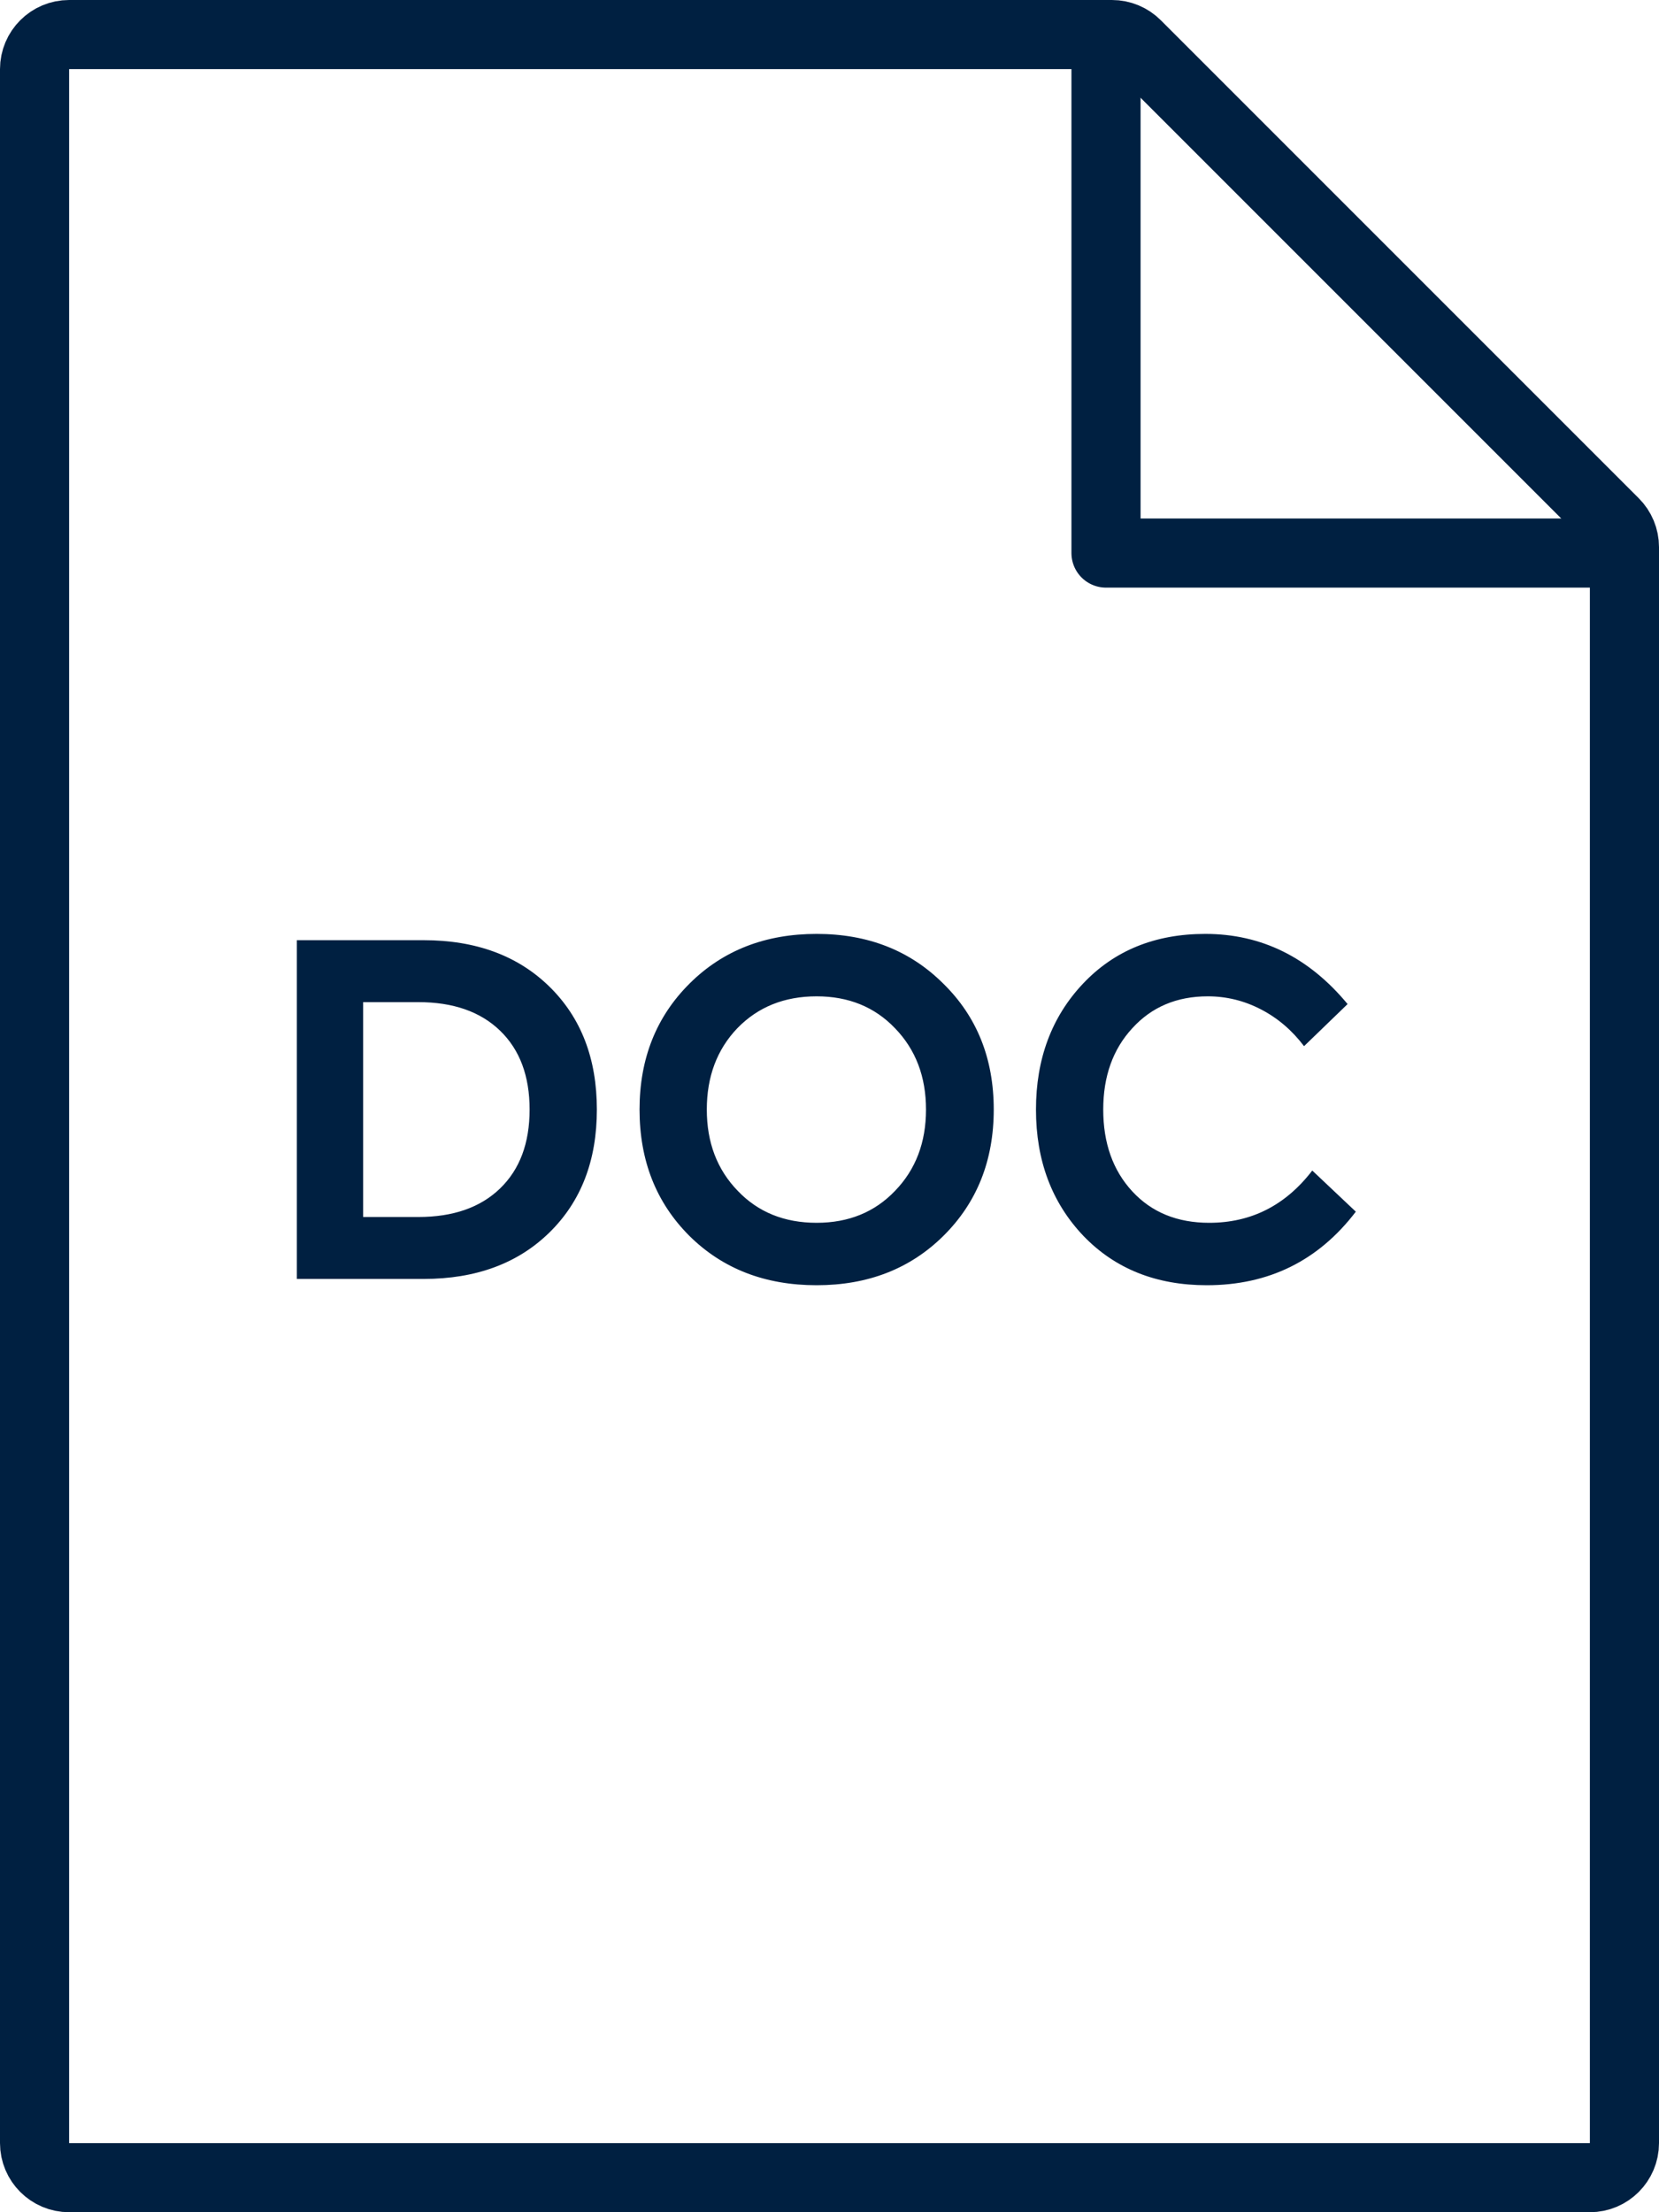
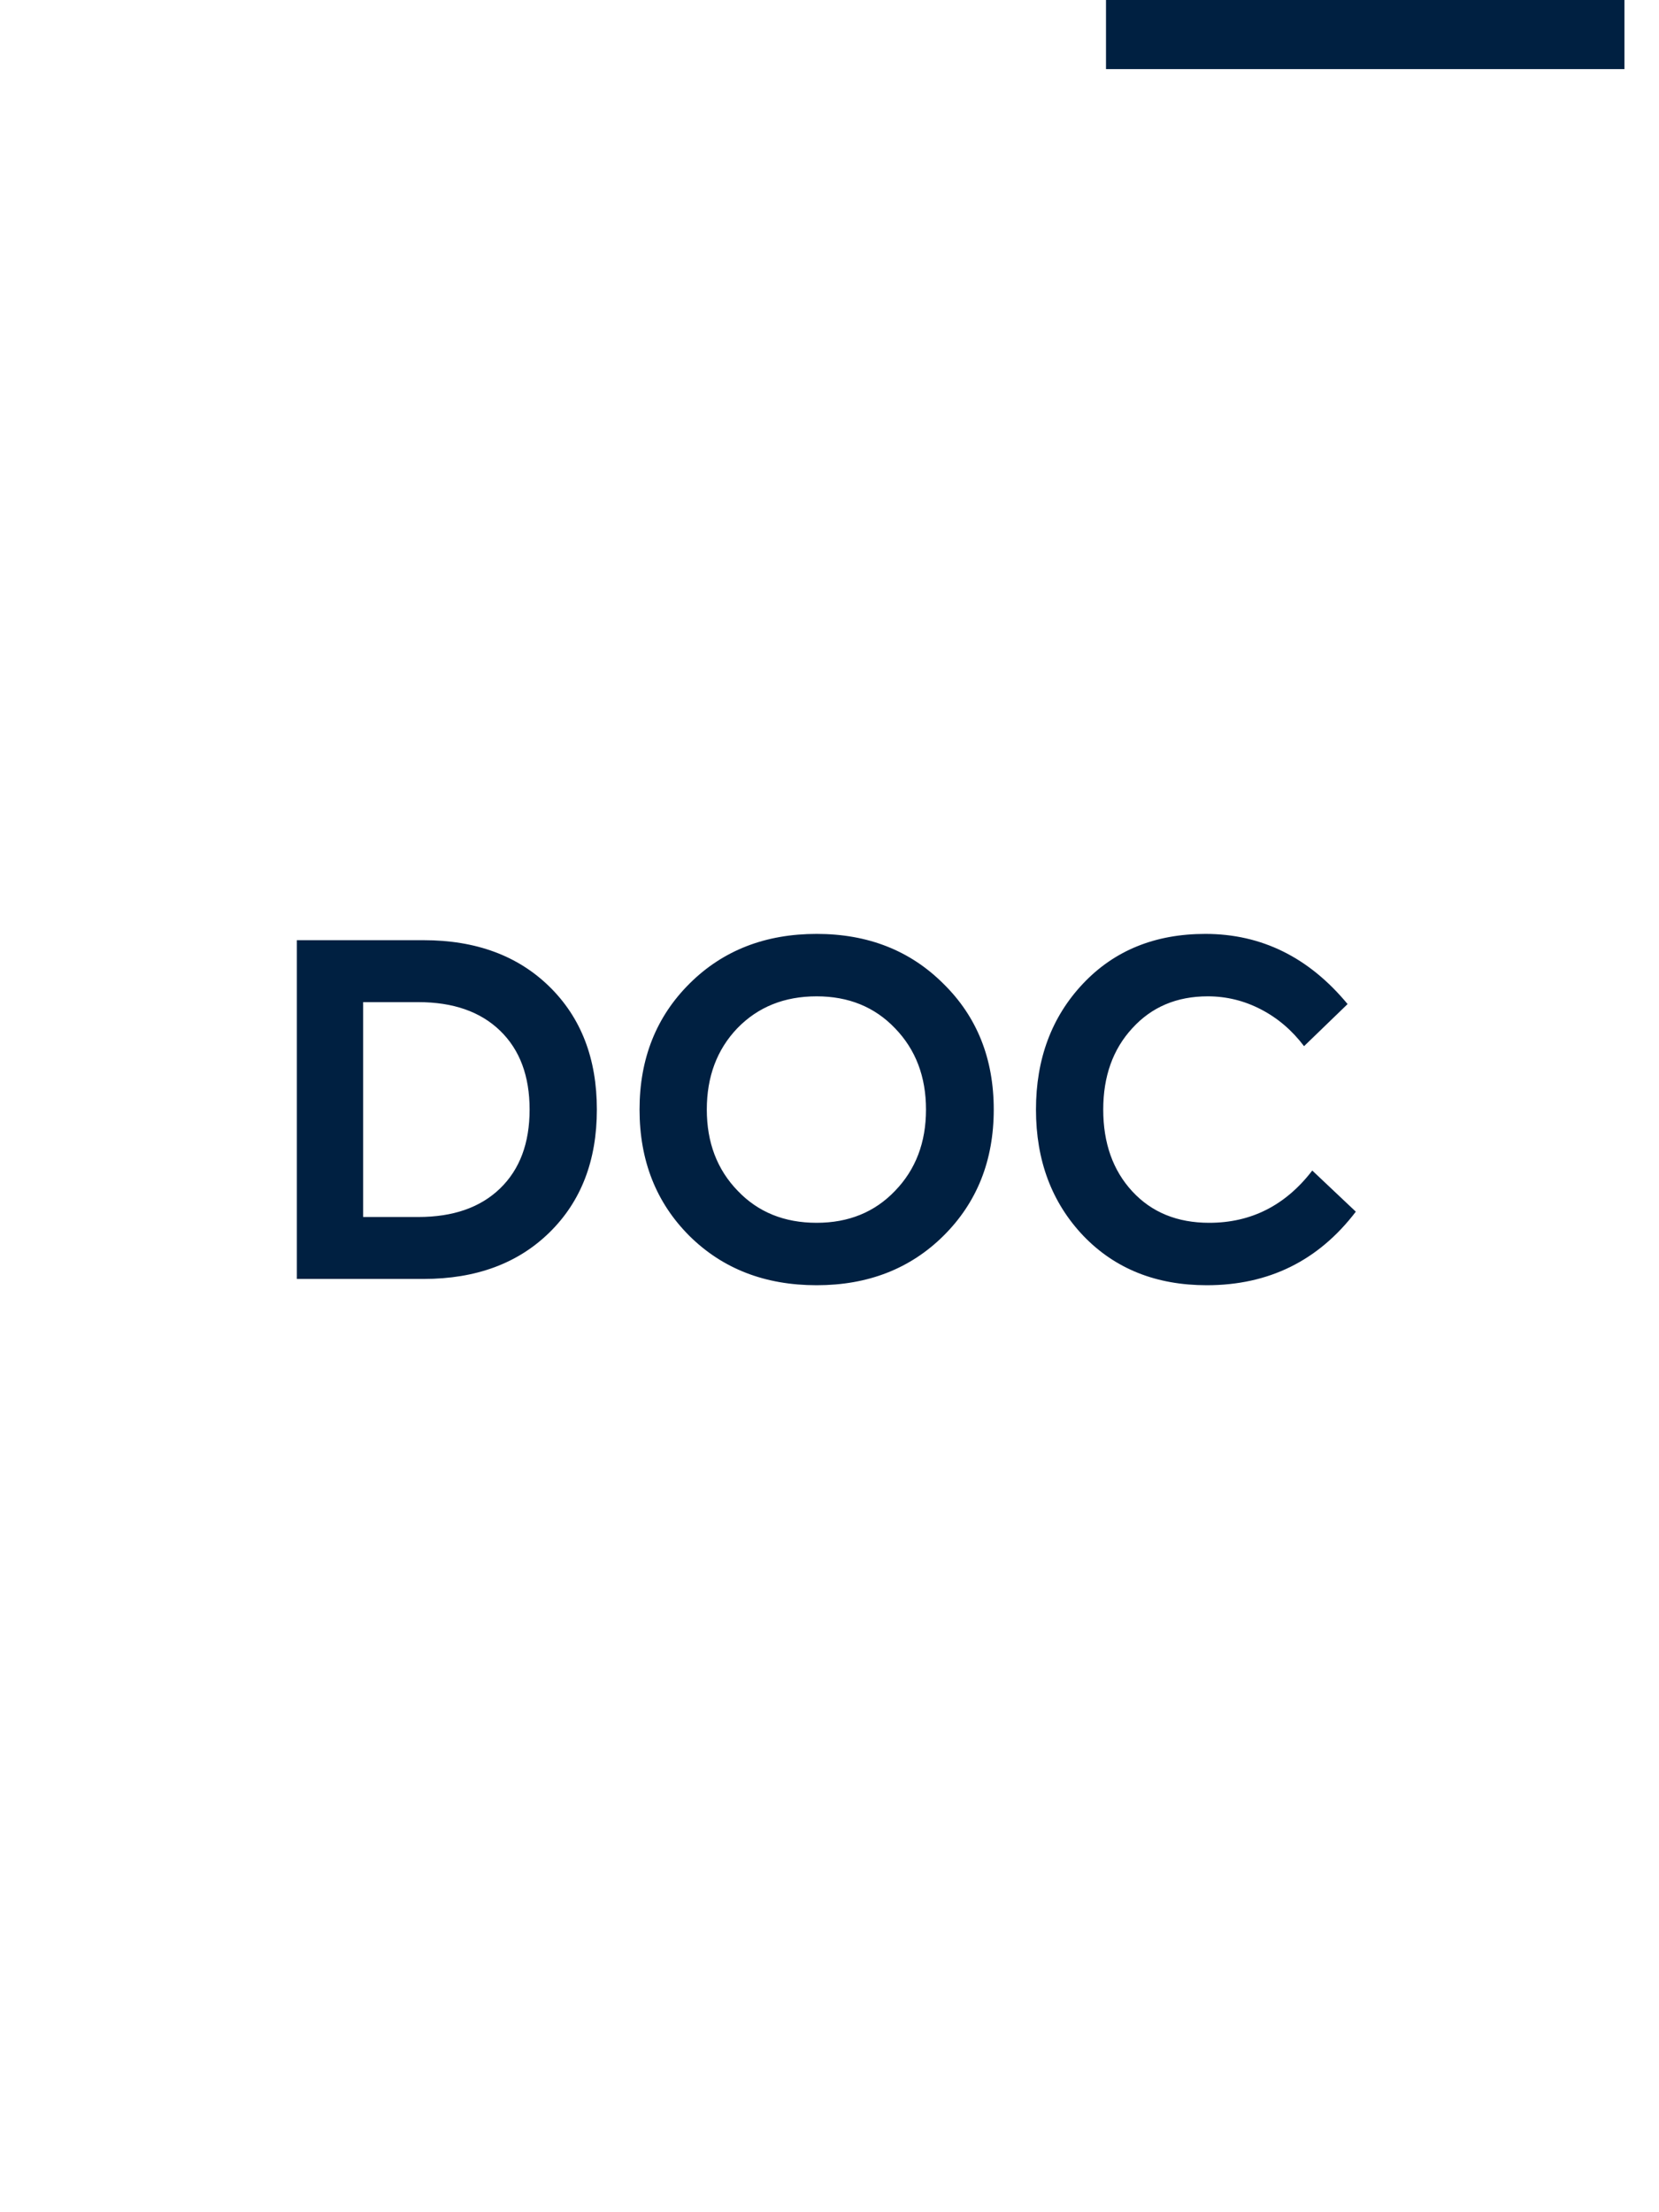
<svg xmlns="http://www.w3.org/2000/svg" width="48" height="64" viewBox="0 0 48 64" fill="none">
-   <path d="M1 2C1 1.448 1.448 1 2 1H32.172C32.437 1 32.691 1.105 32.879 1.293L39.793 8.207L46.707 15.121C46.895 15.309 47 15.563 47 15.828V62C47 62.552 46.552 63 46 63H2C1.448 63 1 62.552 1 62V2Z" stroke="#002041" stroke-width="2" />
-   <path d="M32 1V16H47" stroke="#002041" stroke-width="2" stroke-linejoin="round" />
+   <path d="M32 1H47" stroke="#002041" stroke-width="2" stroke-linejoin="round" />
  <path d="M8.589 37V27.2H12.257C13.769 27.2 14.983 27.648 15.897 28.544C16.812 29.44 17.269 30.625 17.269 32.1C17.269 33.575 16.812 34.76 15.897 35.656C14.983 36.552 13.769 37 12.257 37H8.589ZM10.507 28.992V35.208H12.103C13.111 35.208 13.9 34.933 14.469 34.382C15.039 33.831 15.323 33.071 15.323 32.1C15.323 31.129 15.039 30.369 14.469 29.818C13.9 29.267 13.111 28.992 12.103 28.992H10.507ZM19.96 28.446C20.921 27.494 22.144 27.018 23.628 27.018C25.112 27.018 26.334 27.499 27.296 28.46C28.266 29.412 28.752 30.625 28.752 32.1C28.752 33.575 28.266 34.793 27.296 35.754C26.334 36.706 25.112 37.182 23.628 37.182C22.134 37.182 20.907 36.706 19.946 35.754C18.984 34.793 18.504 33.575 18.504 32.1C18.504 30.625 18.989 29.407 19.96 28.446ZM21.346 34.452C21.934 35.068 22.694 35.376 23.628 35.376C24.552 35.376 25.308 35.068 25.896 34.452C26.493 33.836 26.792 33.052 26.792 32.1C26.792 31.148 26.493 30.364 25.896 29.748C25.308 29.132 24.552 28.824 23.628 28.824C22.694 28.824 21.929 29.132 21.332 29.748C20.744 30.364 20.45 31.148 20.45 32.1C20.45 33.052 20.748 33.836 21.346 34.452ZM31.332 28.46C32.238 27.499 33.418 27.018 34.874 27.018C36.498 27.018 37.87 27.695 38.99 29.048L37.73 30.266C37.385 29.809 36.97 29.454 36.484 29.202C35.999 28.95 35.486 28.824 34.944 28.824C34.048 28.824 33.32 29.132 32.76 29.748C32.2 30.355 31.92 31.139 31.92 32.1C31.92 33.071 32.2 33.859 32.76 34.466C33.32 35.073 34.062 35.376 34.986 35.376C36.2 35.376 37.194 34.872 37.968 33.864L39.228 35.054C38.146 36.473 36.708 37.182 34.916 37.182C33.451 37.182 32.261 36.706 31.346 35.754C30.432 34.793 29.974 33.575 29.974 32.1C29.974 30.635 30.427 29.421 31.332 28.46Z" fill="#002041" />
</svg>